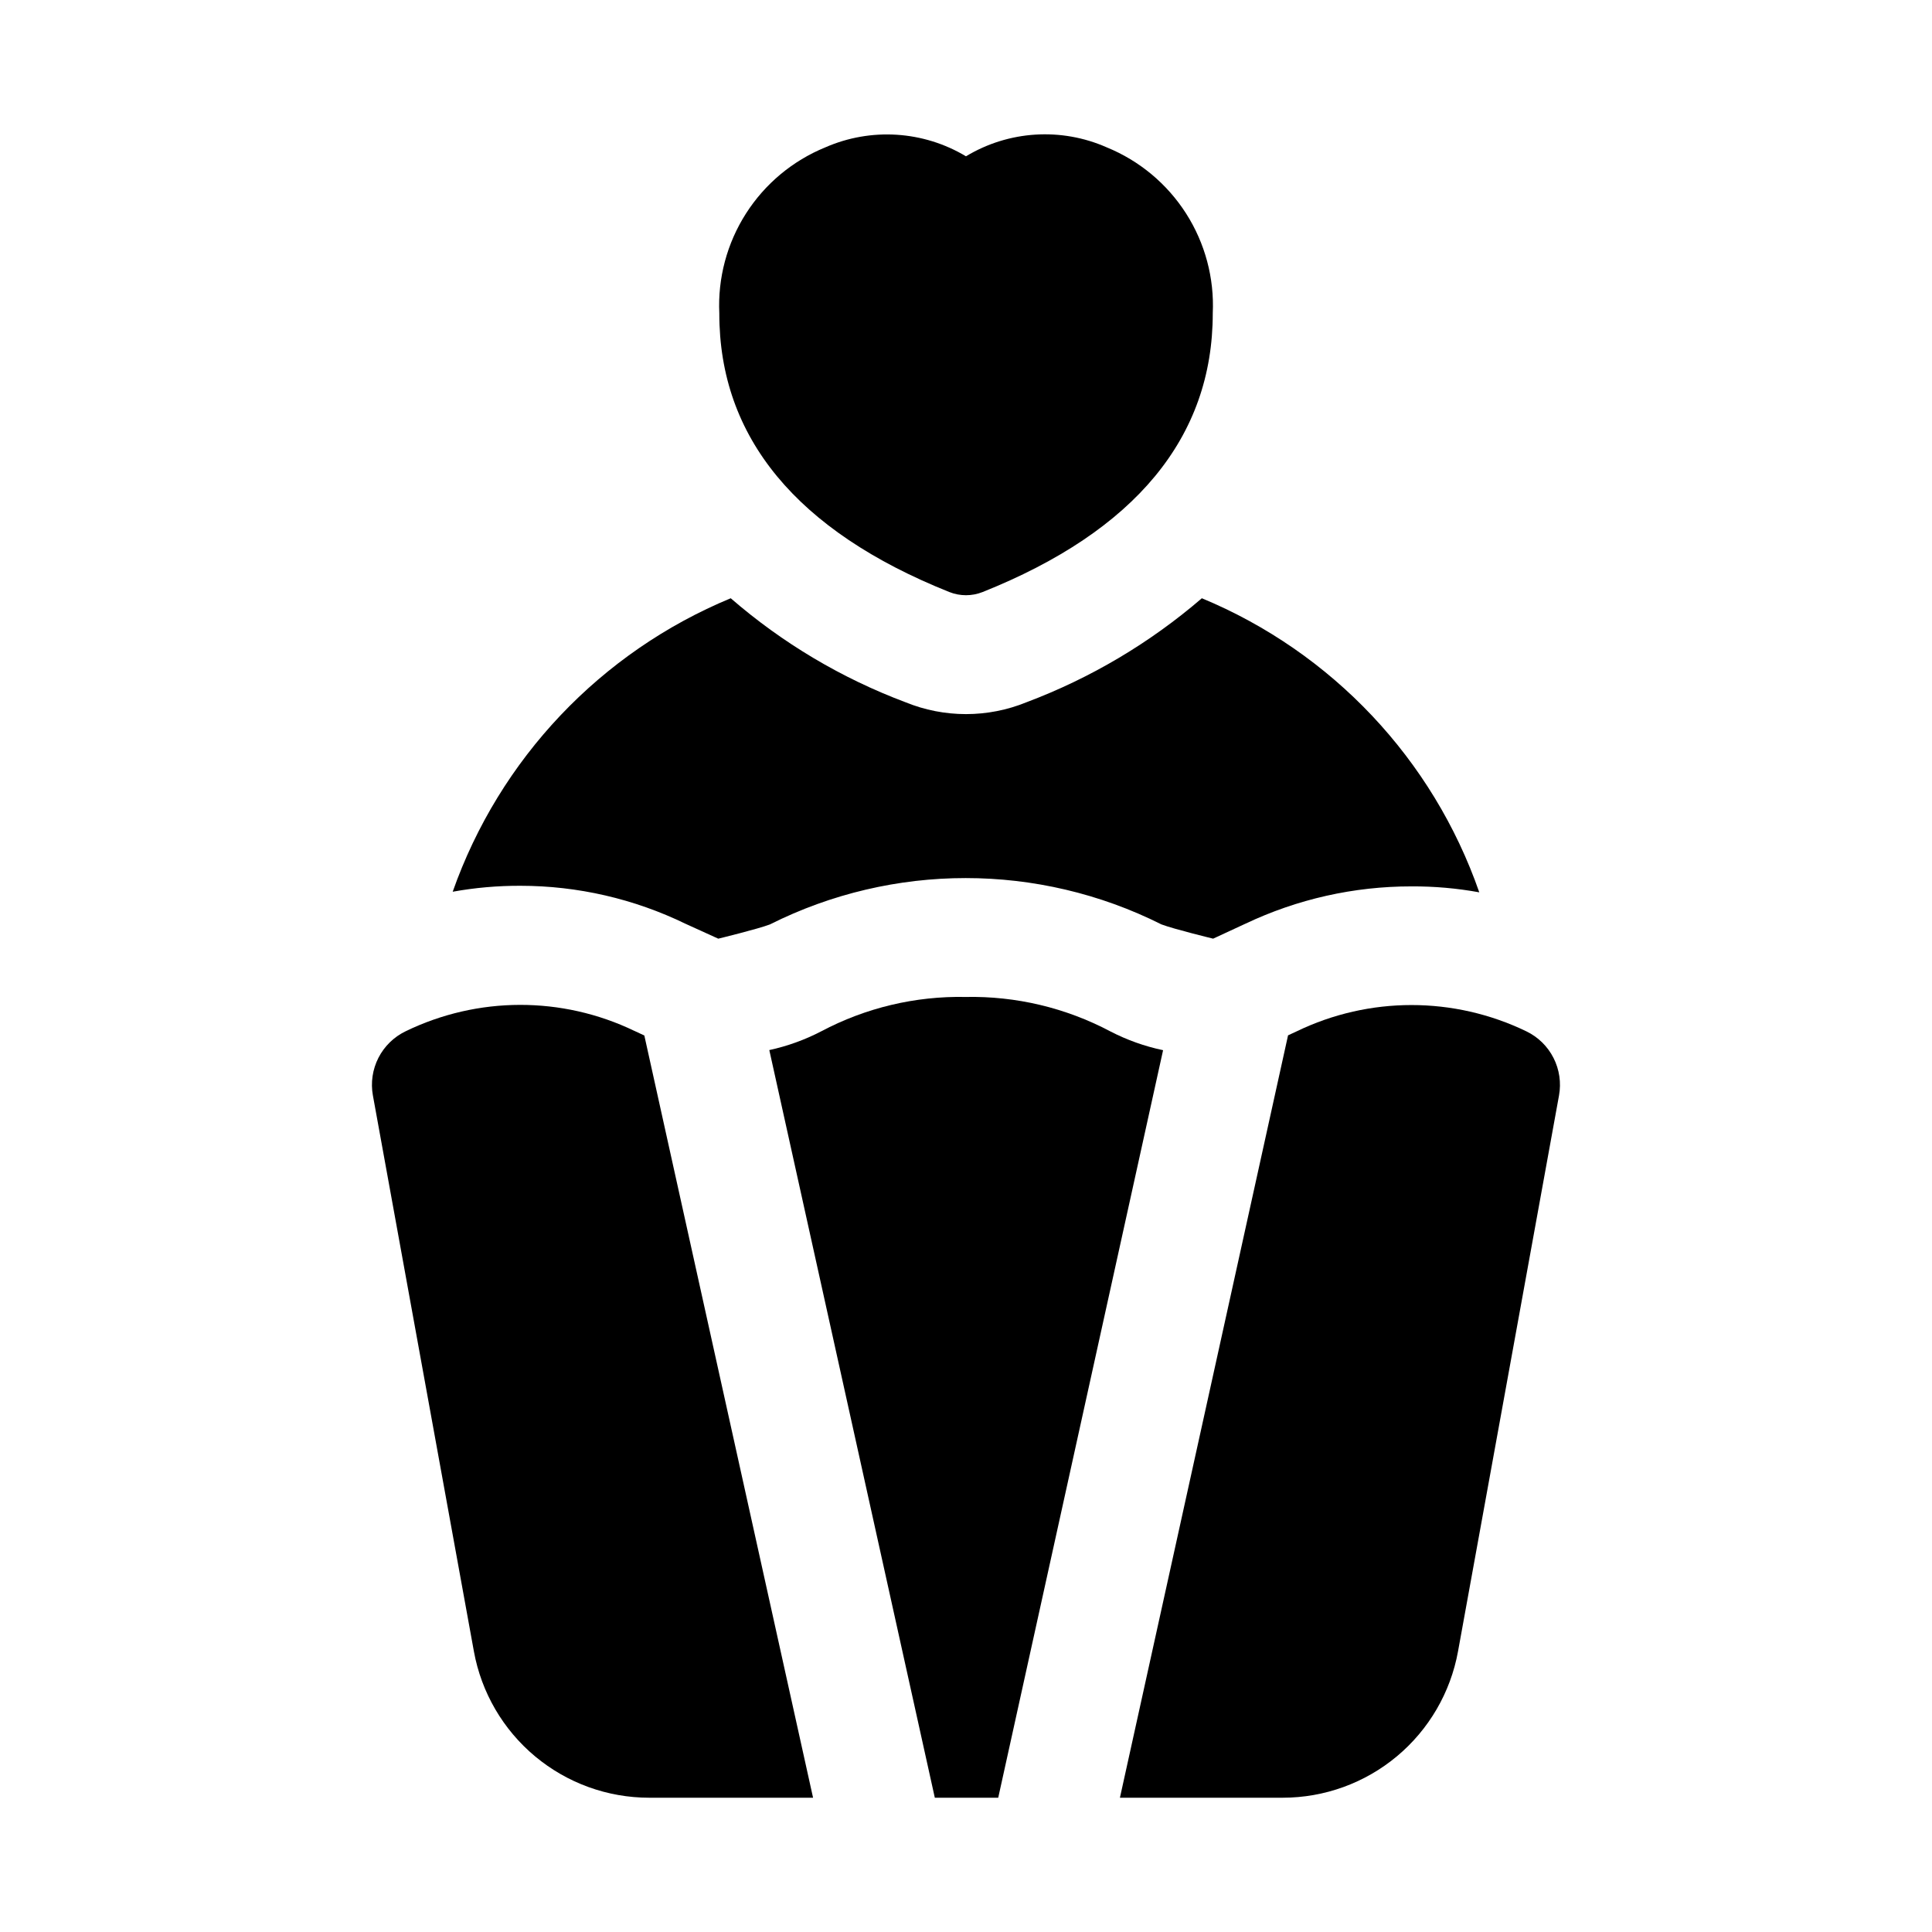
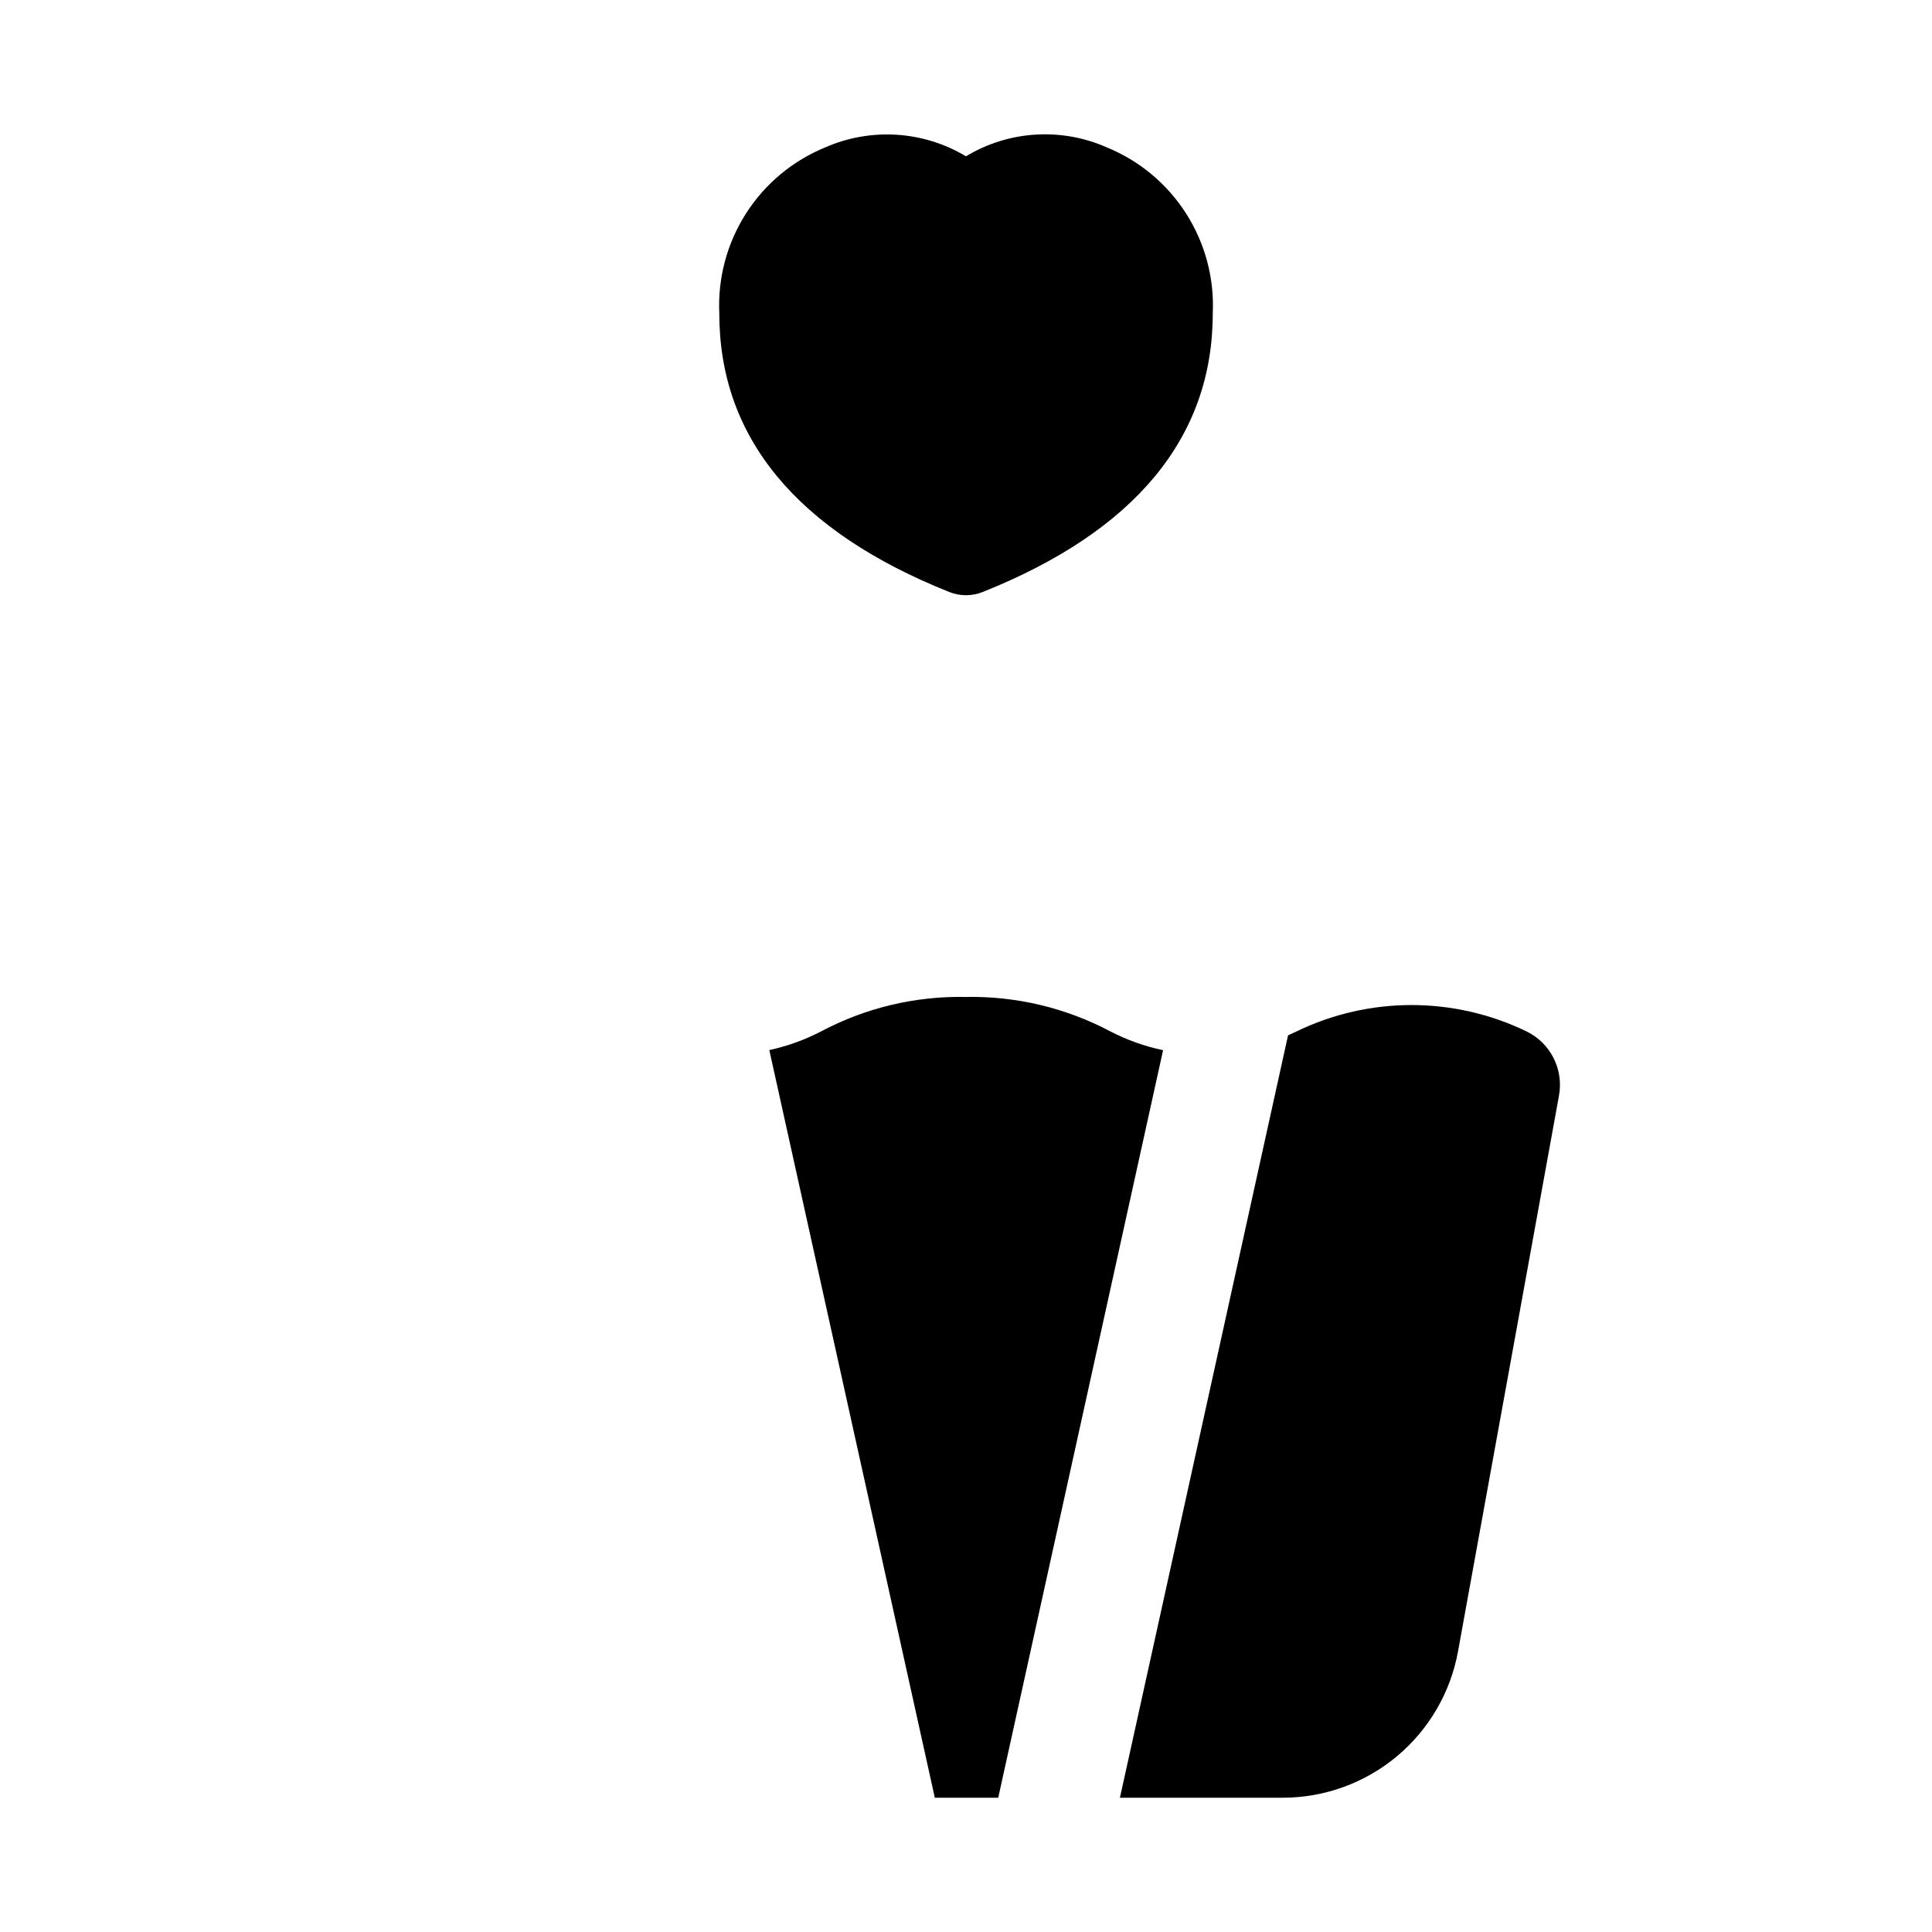
<svg xmlns="http://www.w3.org/2000/svg" fill="#000000" width="800px" height="800px" version="1.1" viewBox="144 144 512 512">
  <g>
    <path d="m395.57 300.89c2.84 1.133 6.008 1.133 8.848 0 40.461-16.168 60.977-41.012 60.977-73.855 0.434-9.332-2.035-18.566-7.059-26.441-5.027-7.871-12.367-13.996-21.012-17.531-12.086-5.348-26.016-4.465-37.328 2.359-11.316-6.781-25.219-7.66-37.301-2.359-8.645 3.535-15.984 9.66-21.008 17.531-5.027 7.875-7.492 17.109-7.062 26.441-0.031 32.84 20.484 57.684 60.945 73.855z" />
    <path d="m438.23 417.32c-11.797-6.246-24.992-9.383-38.34-9.117-13.324-0.266-26.496 2.871-38.273 9.117-4.34 2.254-8.961 3.922-13.742 4.961l43.863 198.14h16.801l43.691-198.11h-0.004c-4.871-1.023-9.578-2.703-13.996-4.992z" />
-     <path d="m312.08 417.18c-19.156-9.211-41.477-9.164-60.598 0.125-3.106 1.496-5.633 3.969-7.199 7.039-1.562 3.074-2.078 6.574-1.461 9.965l26.766 147.33c1.98 10.883 7.719 20.727 16.211 27.812 8.492 7.086 19.203 10.969 30.266 10.965h43.406l-44.715-202c-0.879-0.41-1.73-0.785-2.676-1.242z" />
    <path d="m548.51 417.32c-19.23-9.297-41.652-9.297-60.883 0l-2.281 1.055-44.555 202.04h43.141-0.004c11.059 0 21.766-3.883 30.258-10.969 8.488-7.086 14.223-16.926 16.203-27.809l26.766-147.33c0.613-3.387 0.102-6.883-1.461-9.949-1.559-3.07-4.082-5.543-7.184-7.039z" />
-     <path d="m325.69 388.82 8.66 3.938s10.375-2.519 13.699-3.777l-0.004-0.004c32.648-16.371 71.105-16.371 103.75 0 3.32 1.258 13.699 3.777 13.699 3.777l8.5-3.938v0.004c13.773-6.547 28.832-9.938 44.082-9.918 6.019-0.031 12.027 0.496 17.949 1.574-12.281-35.27-39.031-63.621-73.523-77.934-13.75 11.836-29.469 21.16-46.445 27.551-10.297 4.203-21.824 4.203-32.117 0-16.945-6.363-32.617-15.691-46.289-27.551-34.488 14.289-61.273 42.566-73.684 77.777 5.922-1.074 11.93-1.598 17.949-1.578 15.164 0.004 30.129 3.449 43.77 10.078z" />
  </g>
</svg>